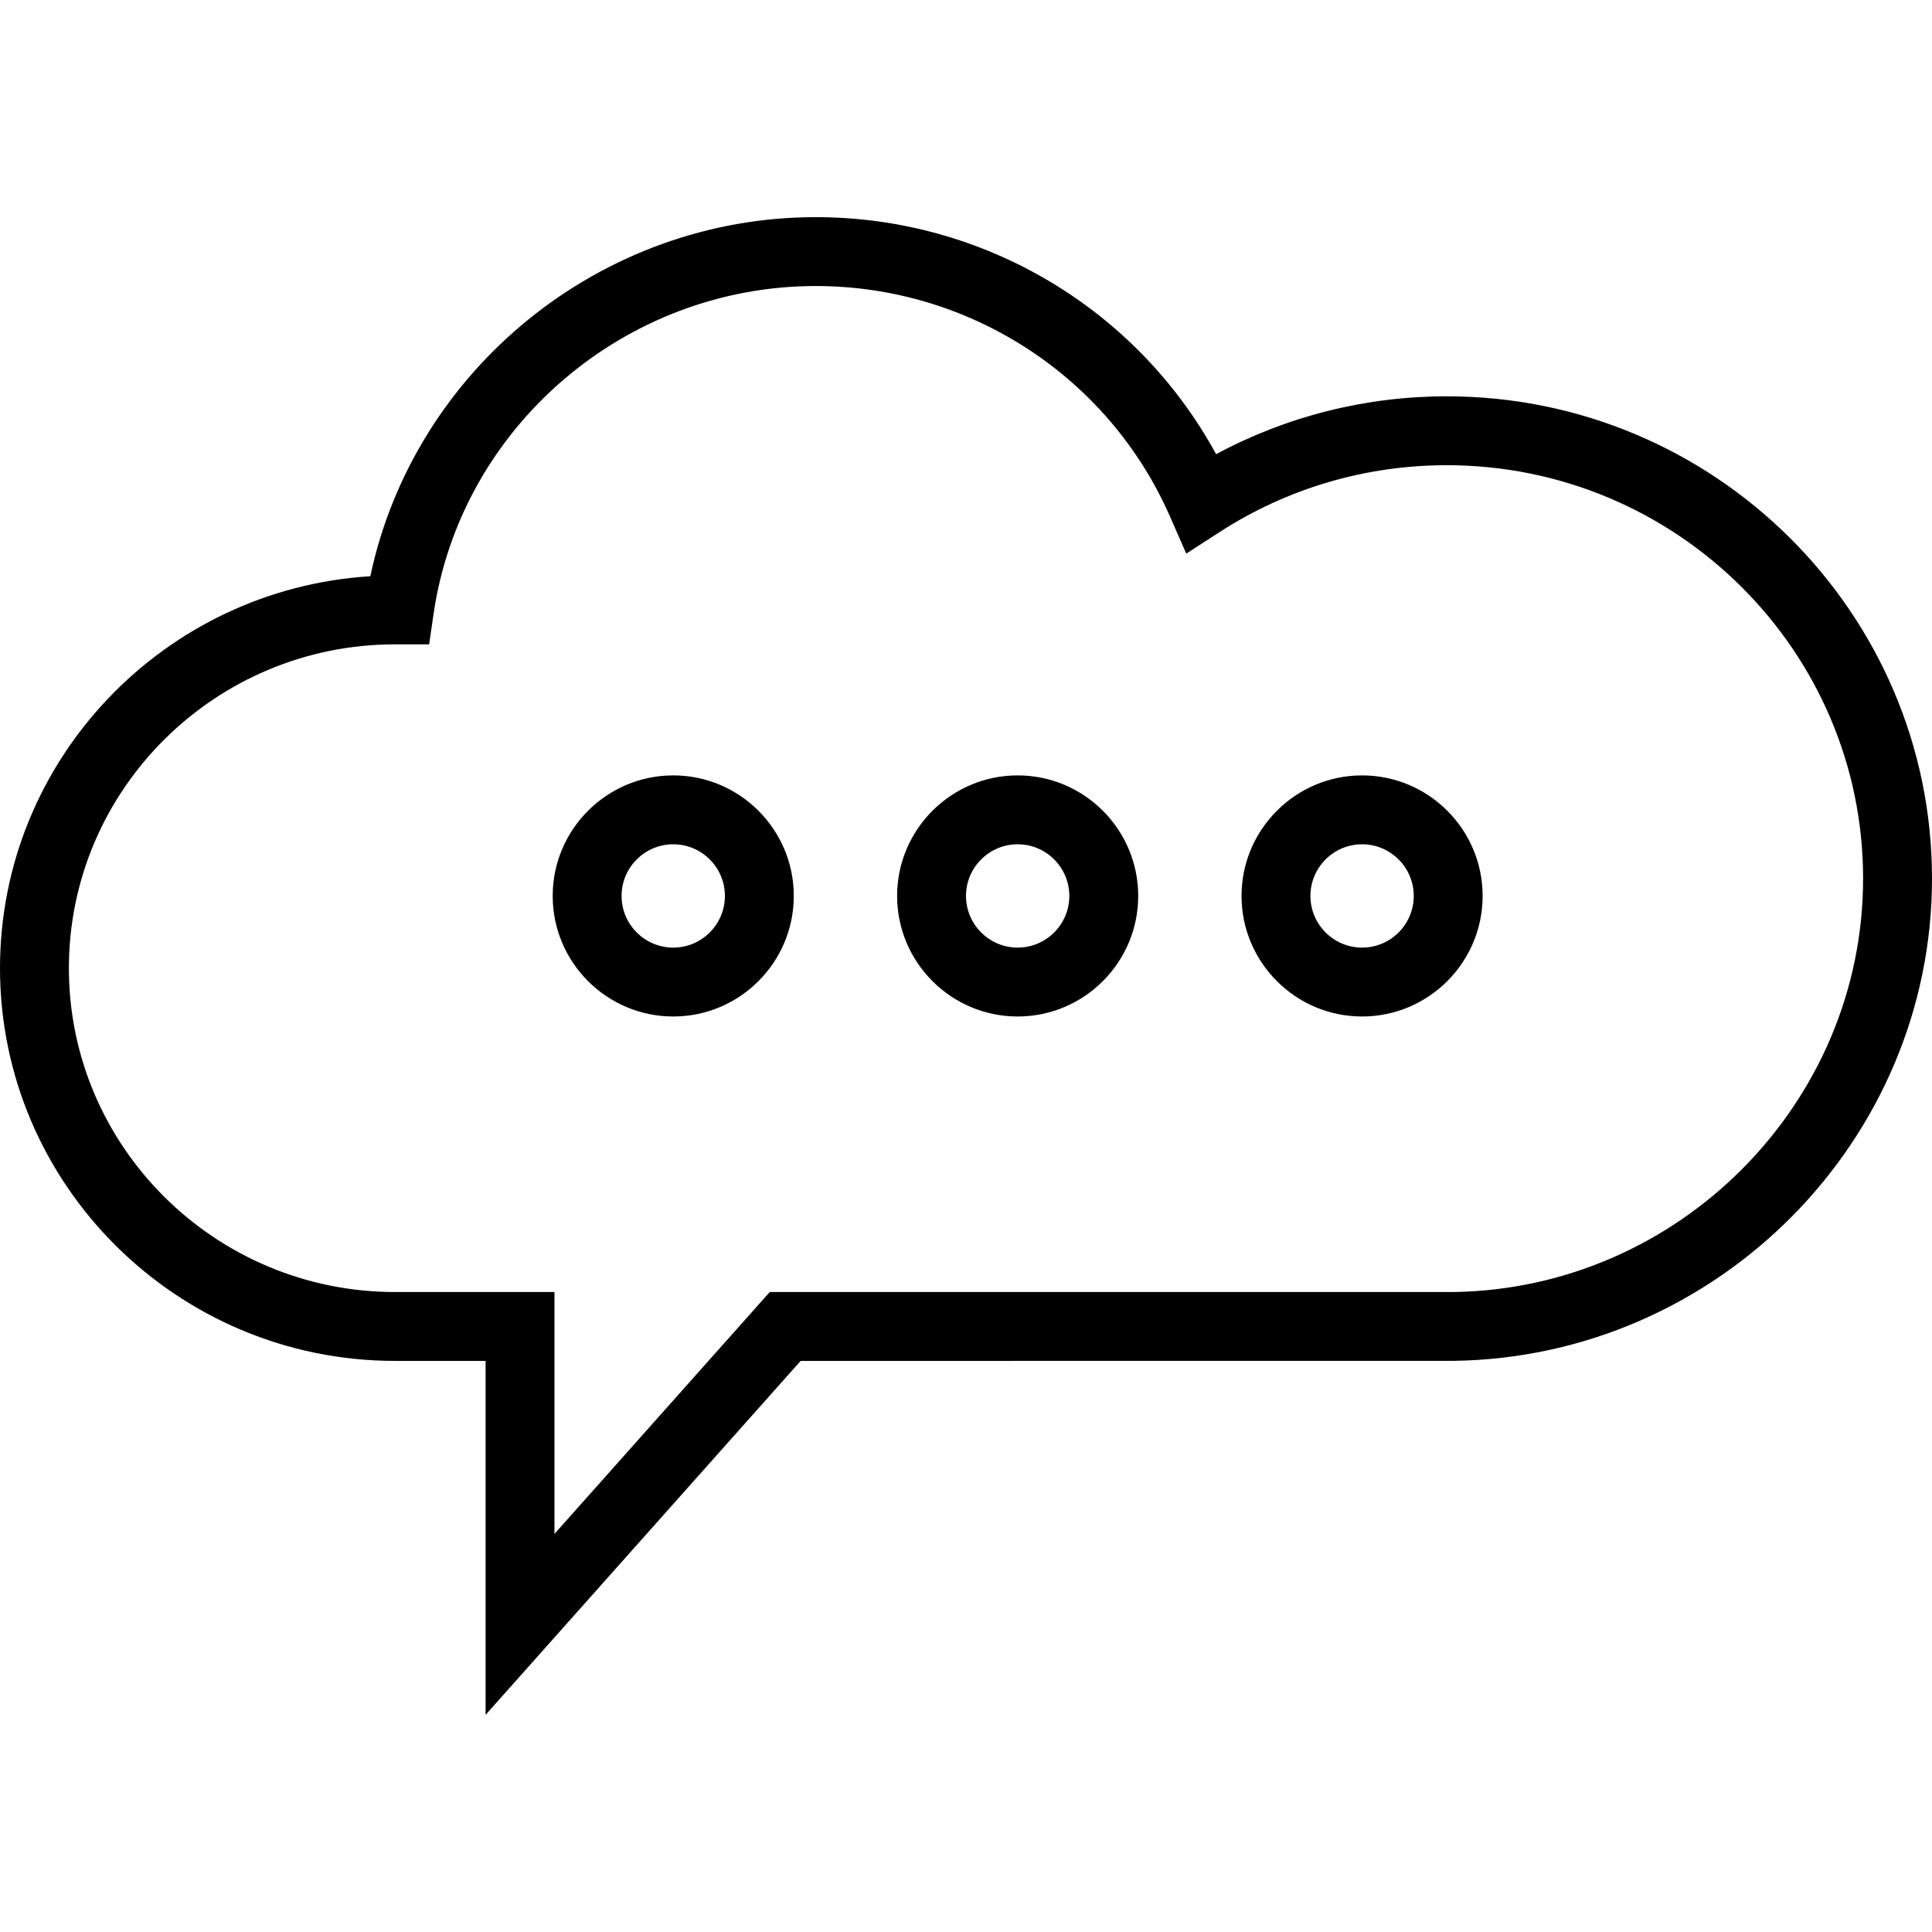
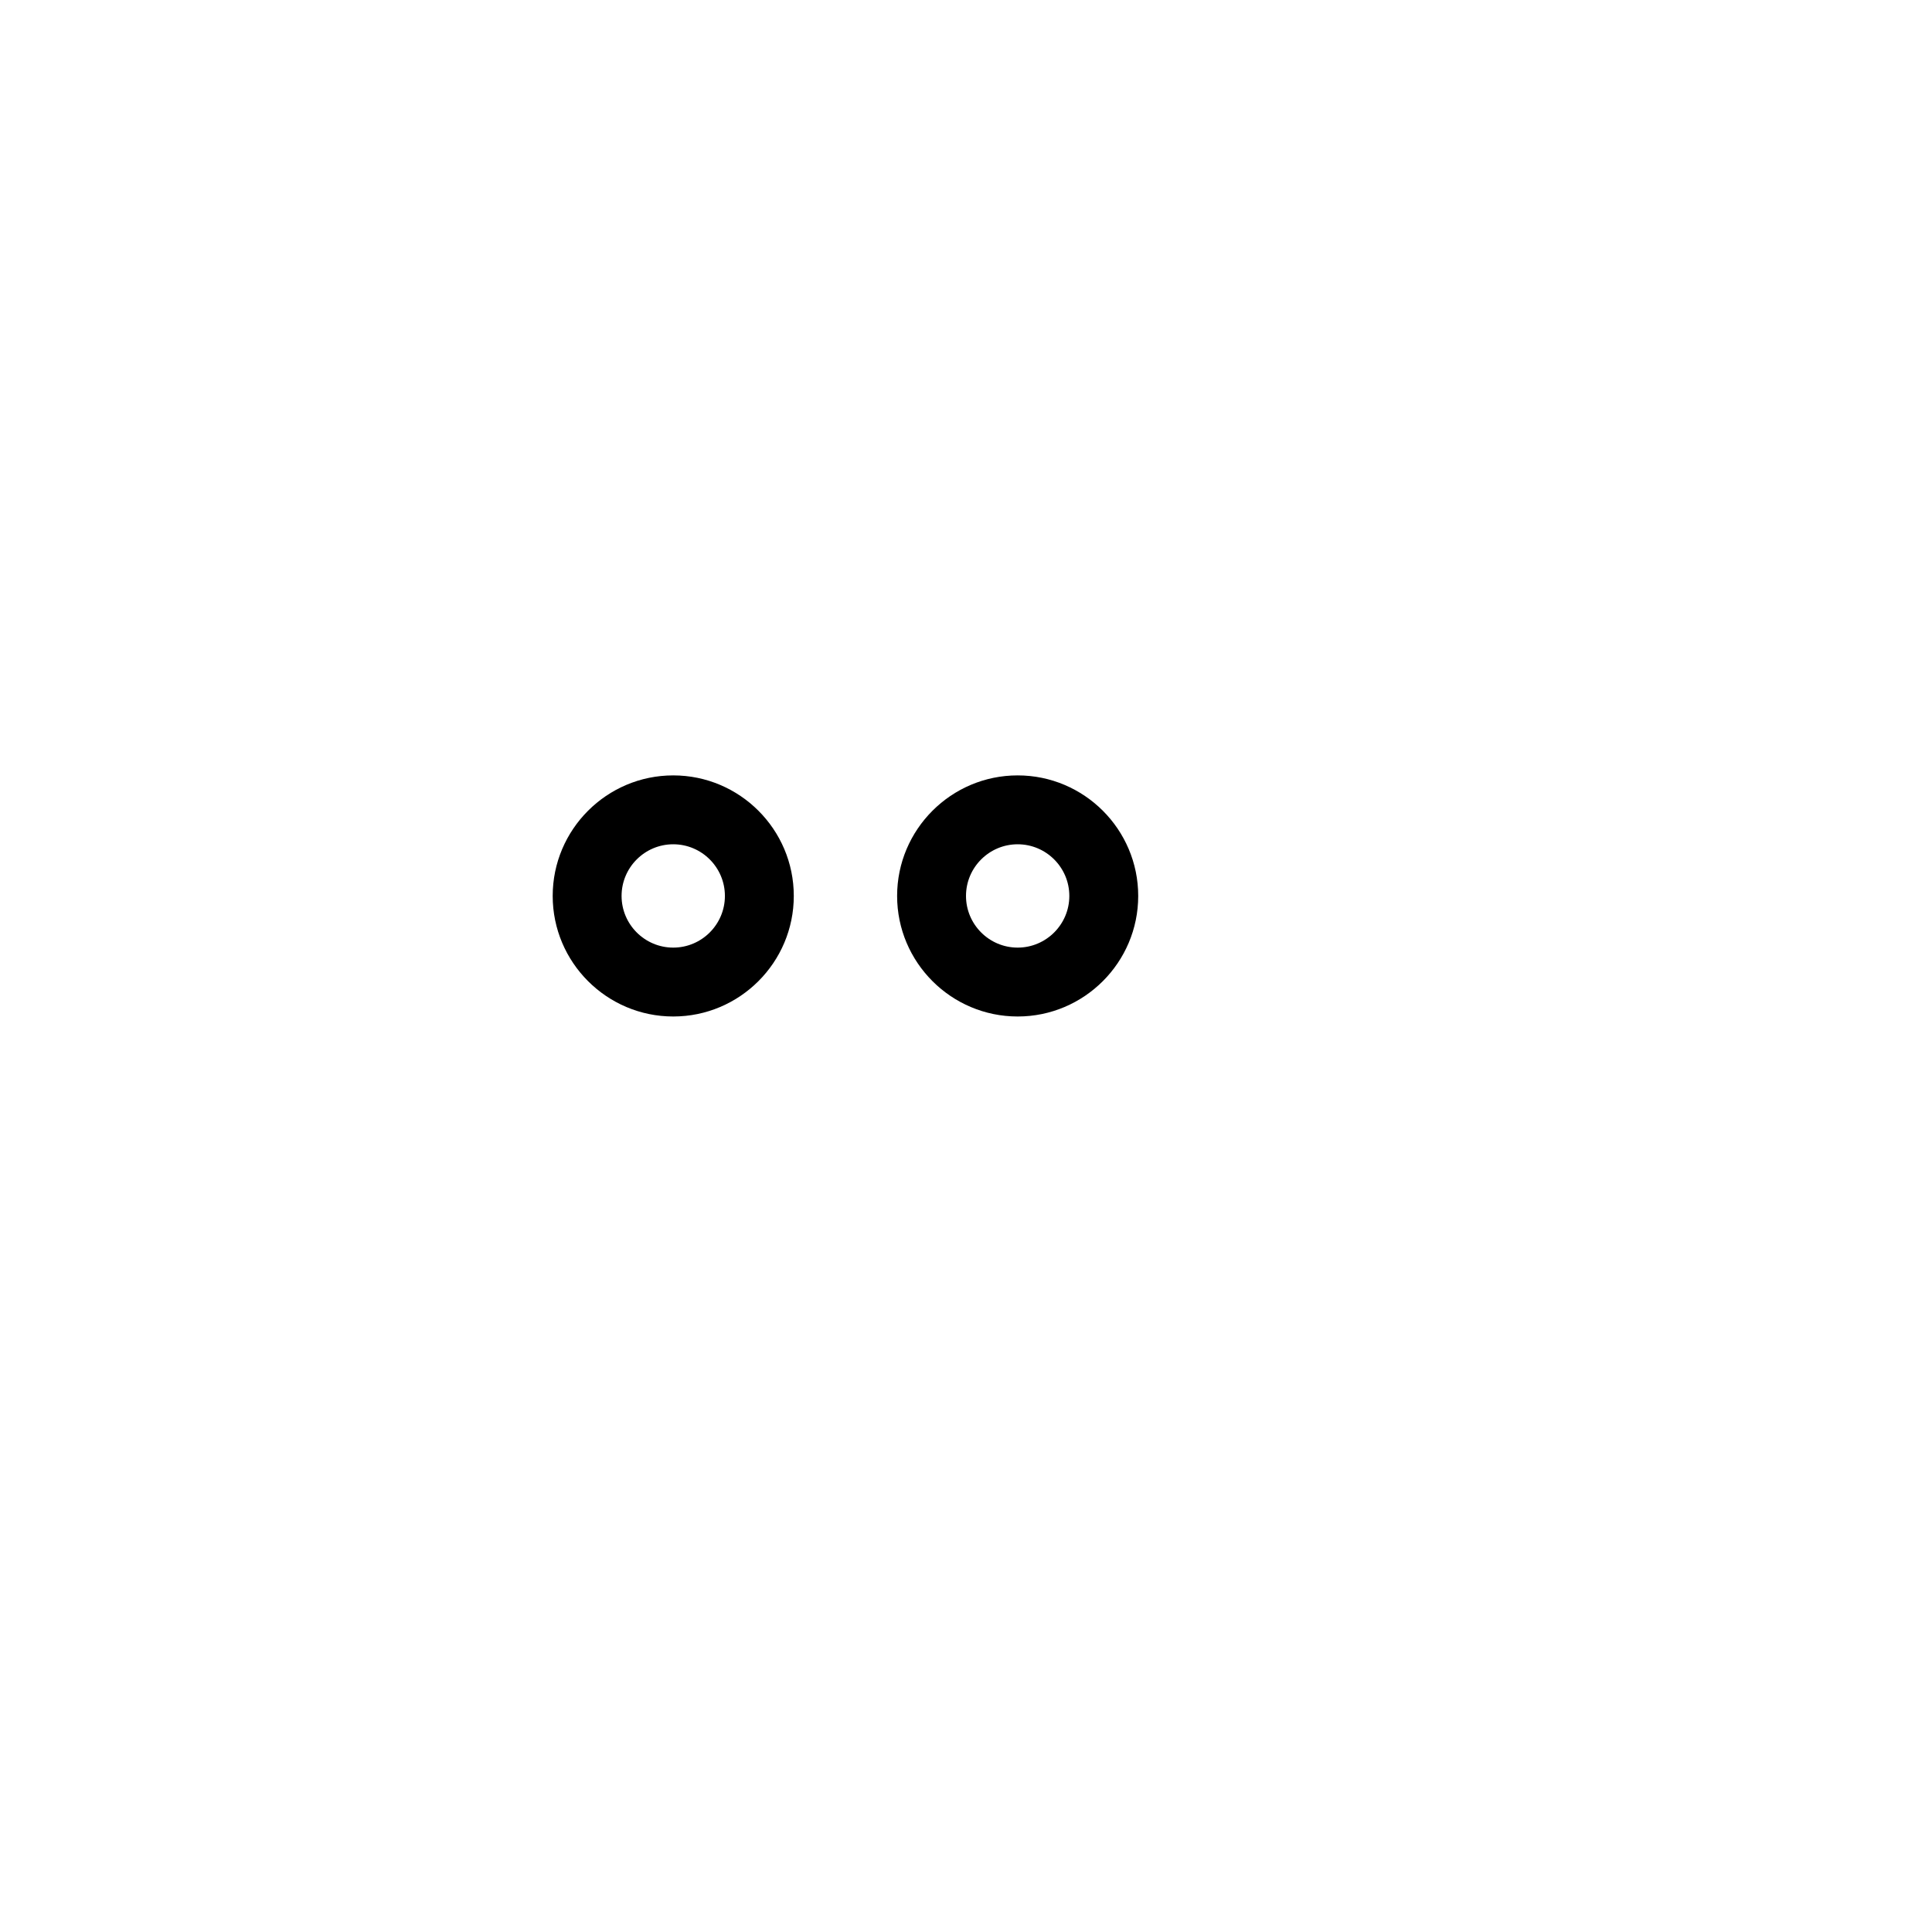
<svg xmlns="http://www.w3.org/2000/svg" version="1.1" id="Layer_1" x="0px" y="0px" viewBox="0 0 224.376 224.376" style="enable-background:new 0 0 224.376 224.376;" xml:space="preserve">
  <g>
    <g>
      <g>
-         <path d="M168.024,46.027c-9.418,0-18.59,2.312-26.789,6.723c-9.18-16.859-26.973-27.531-46.496-27.531     c-24.988,0-46.648,17.703-51.73,41.703C19.043,68.399,0,88.251,0,112.441c0,25.148,20.582,45.609,45.879,45.609h10.516v41.106     l36.59-41.106l75.926-0.008c30.582-0.465,55.465-25.59,55.465-56.004C224.375,71.152,199.098,46.027,168.024,46.027z      M168.848,150.051h-79.45l-25.004,28.09v-28.09H45.879C24.992,150.051,8,133.18,8,112.441c0-20.738,16.992-37.609,37.879-37.609     h3.961l0.496-3.43c3.129-21.77,22.219-38.184,44.402-38.184c17.863,0,34.012,10.508,41.144,26.774l1.887,4.301l3.945-2.547     c7.832-5.051,16.926-7.719,26.308-7.719c26.66,0,48.352,21.539,48.352,48.012C216.375,128.105,195.027,149.644,168.848,150.051z" />
        <path d="M78.188,90.052c-7.719,0-14,6.281-14,14c0,7.719,6.281,14,14,14s14-6.281,14-14     C92.188,96.332,85.906,90.052,78.188,90.052z M78.188,110.052c-3.308,0-6-2.692-6-6c0-3.308,2.692-6,6-6c3.308,0,6,2.692,6,6     C84.188,107.36,81.496,110.052,78.188,110.052z" />
        <path d="M118.188,90.052c-7.719,0-14,6.281-14,14c0,7.719,6.281,14,14,14s14-6.281,14-14     C132.188,96.332,125.906,90.052,118.188,90.052z M118.188,110.052c-3.308,0-6-2.692-6-6c0-3.308,2.692-6,6-6c3.308,0,6,2.692,6,6     C124.188,107.36,121.496,110.052,118.188,110.052z" />
-         <path d="M158.188,90.052c-7.719,0-14,6.281-14,14c0,7.719,6.281,14,14,14s14-6.281,14-14     C172.188,96.332,165.906,90.052,158.188,90.052z M158.188,110.052c-3.308,0-6-2.692-6-6c0-3.308,2.692-6,6-6c3.308,0,6,2.692,6,6     C164.188,107.36,161.496,110.052,158.188,110.052z" />
      </g>
    </g>
  </g>
  <g>
</g>
  <g>
</g>
  <g>
</g>
  <g>
</g>
  <g>
</g>
  <g>
</g>
  <g>
</g>
  <g>
</g>
  <g>
</g>
  <g>
</g>
  <g>
</g>
  <g>
</g>
  <g>
</g>
  <g>
</g>
  <g>
</g>
</svg>